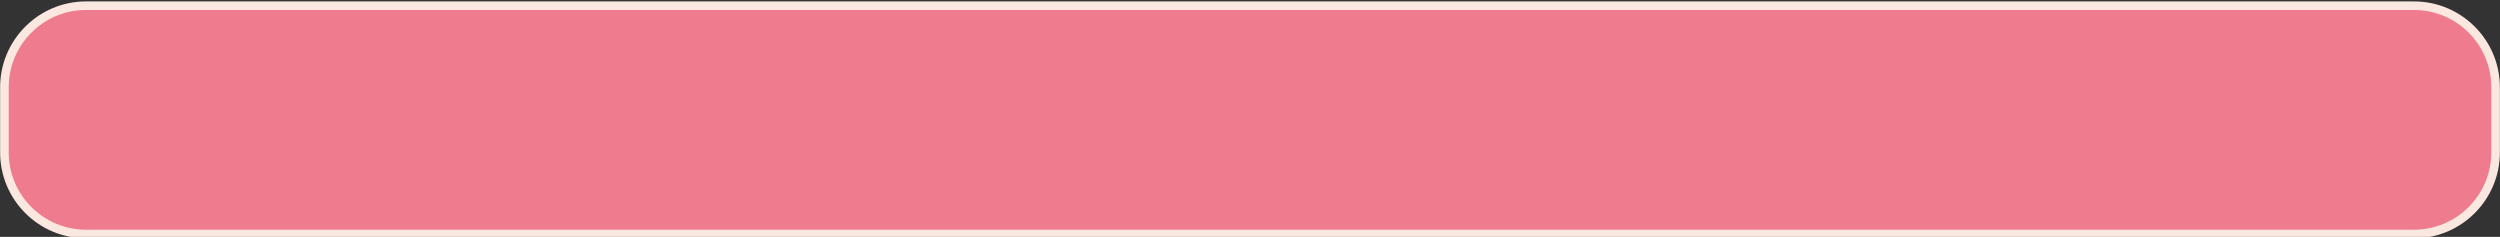
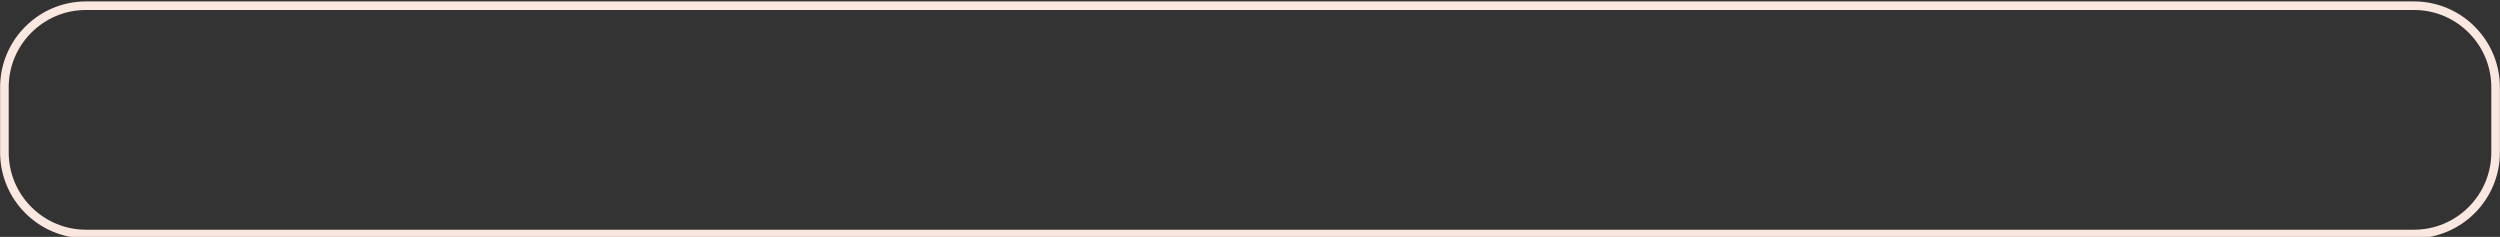
<svg xmlns="http://www.w3.org/2000/svg" fill="#000000" height="8.3" preserveAspectRatio="xMidYMid meet" version="1" viewBox="1.2 0.9 87.6 8.3" width="87.6" zoomAndPan="magnify">
  <rect x="1.2" y="0.9" width="87.6" height="8.3" fill="#333333" stroke="none" />
  <g id="change1_1">
-     <rect fill="#ef7c8e" height="8" rx="2.858" ry="2.858" width="87.29" x="1.355" y="1.1" />
-   </g>
+     </g>
  <g id="change2_1">
    <path d="M85.788,9.25H4.213c-1.659,0-3.009-1.35-3.009-3.009V3.957C1.205,2.299,2.554,.95,4.213,.95H85.788c1.658,0,3.008,1.35,3.008,3.008v2.284c0,1.659-1.35,3.009-3.008,3.009ZM4.213,1.25c-1.493,0-2.708,1.214-2.708,2.707v2.284c0,1.493,1.215,2.708,2.708,2.708H85.788c1.493,0,2.707-1.215,2.707-2.708V3.957c0-1.493-1.214-2.707-2.707-2.707H4.213Z" fill="#fae8e0" />
  </g>
</svg>